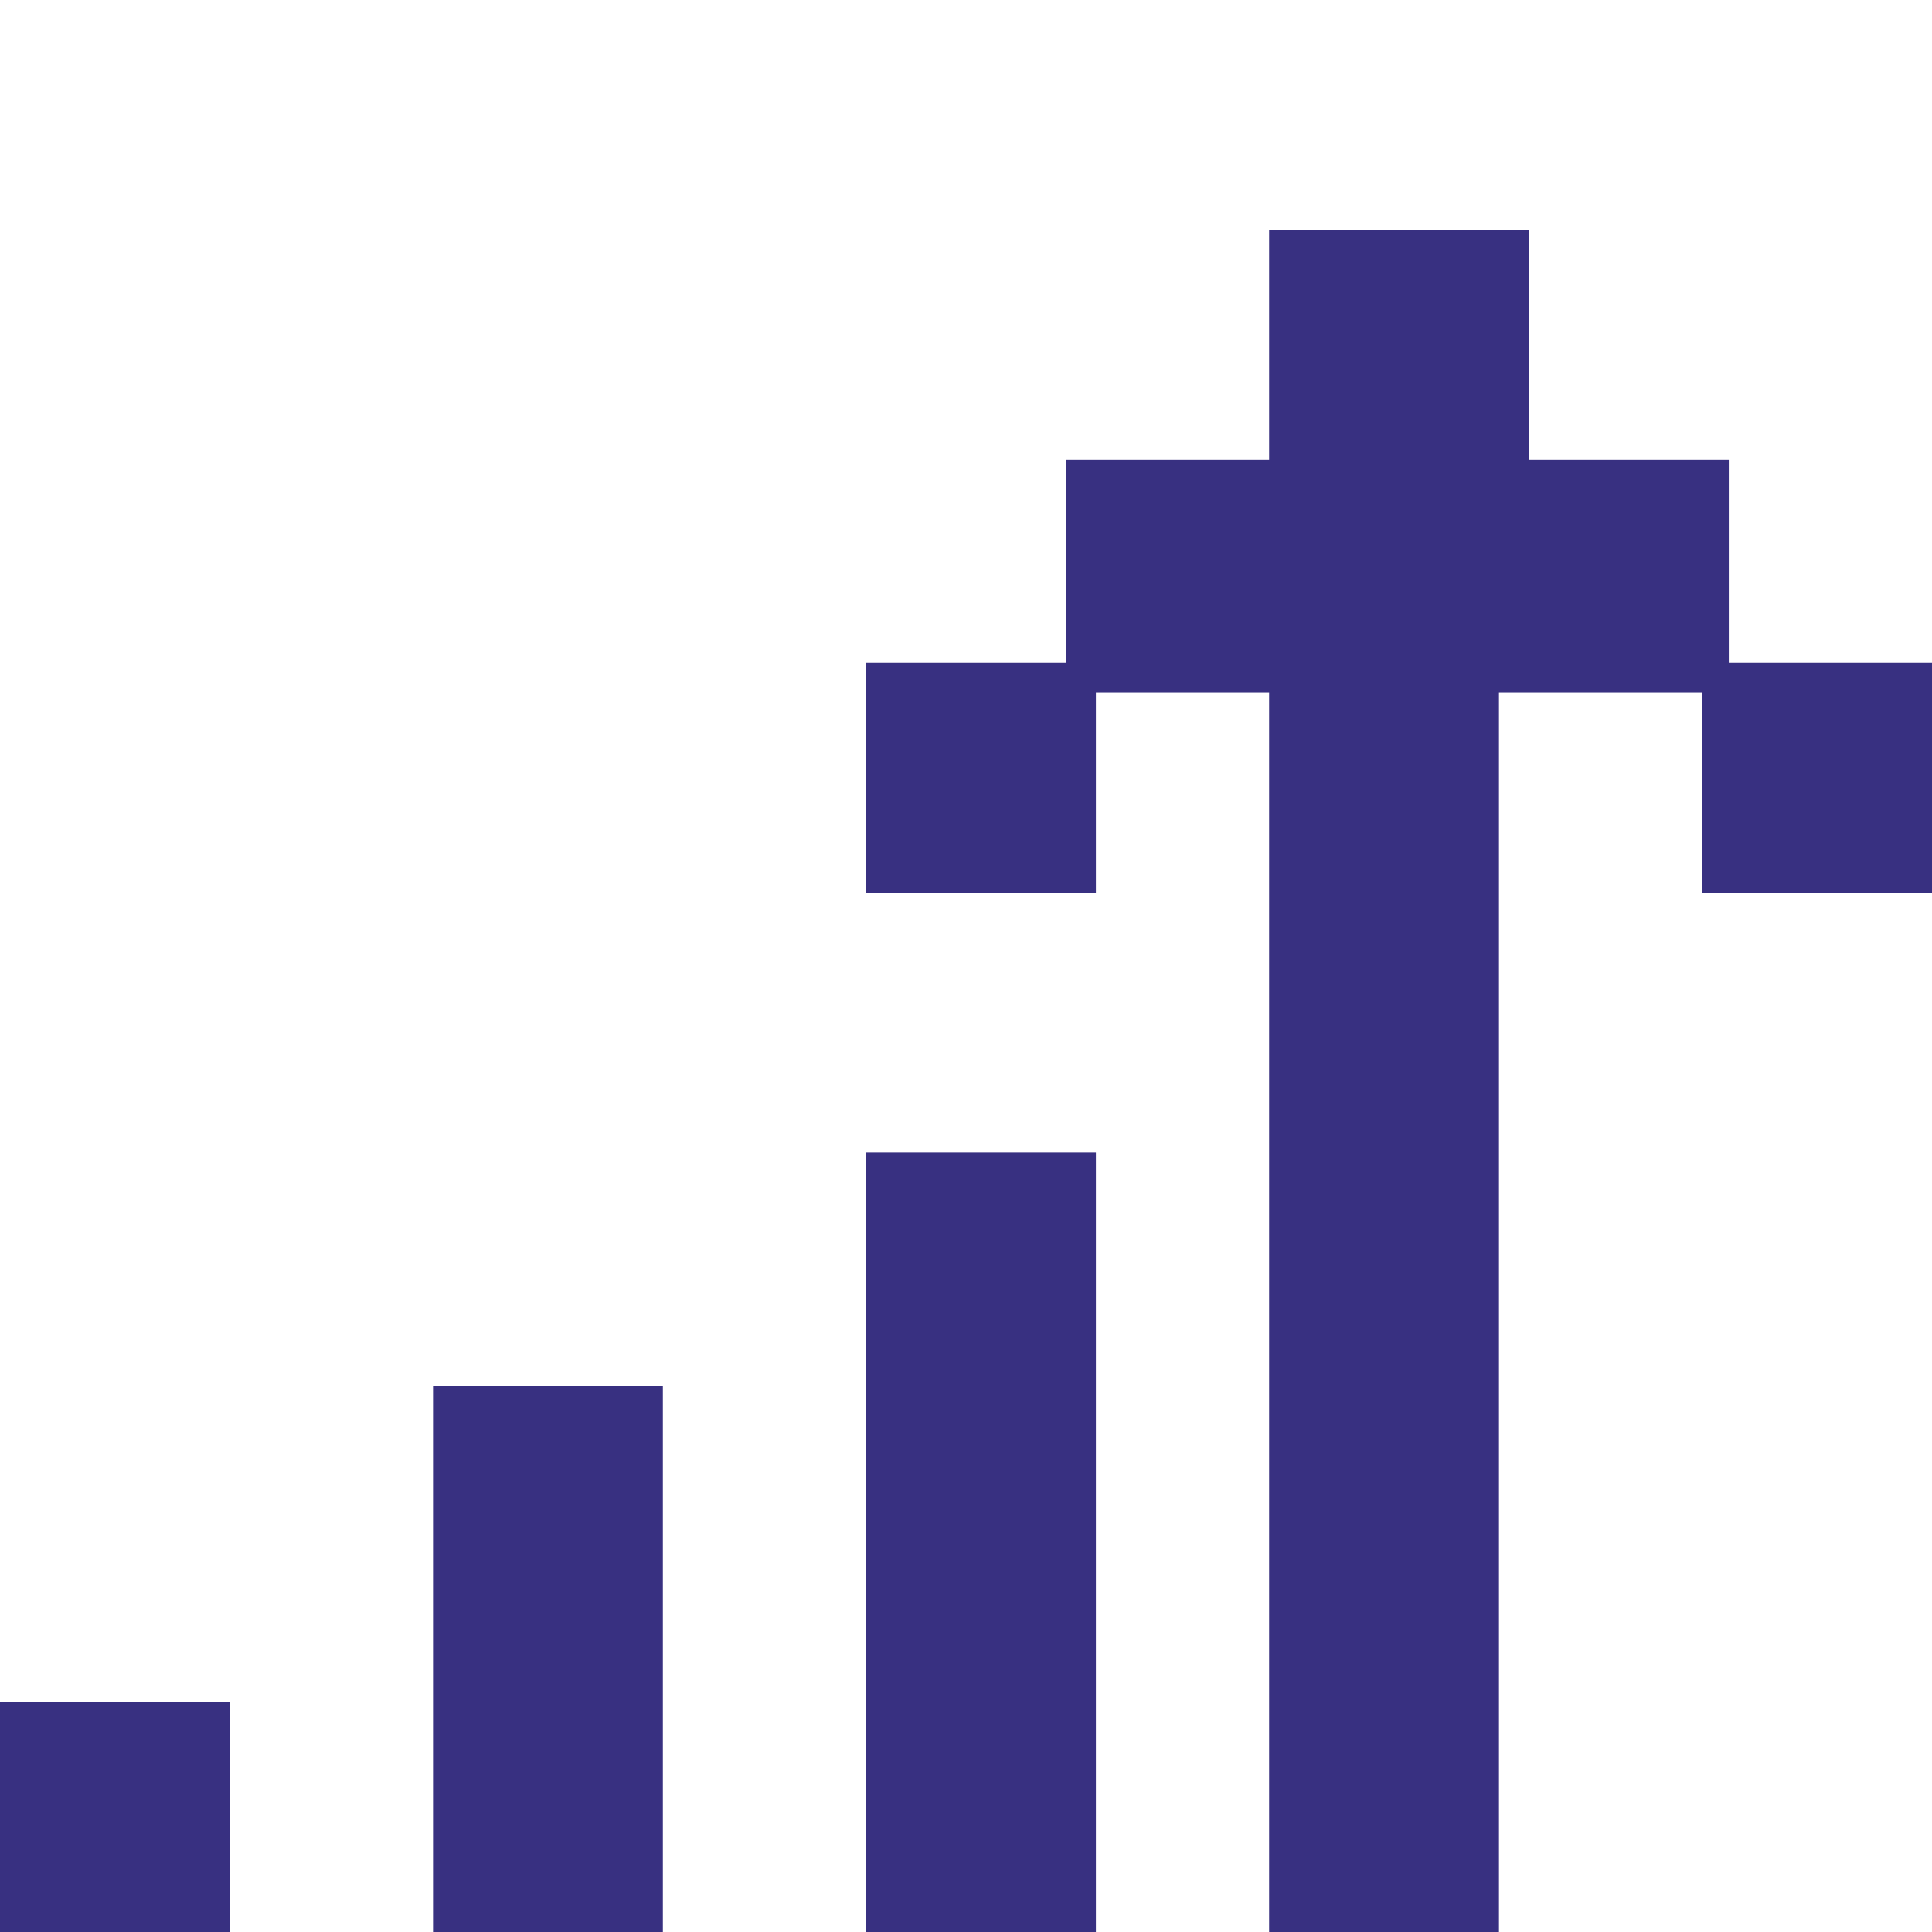
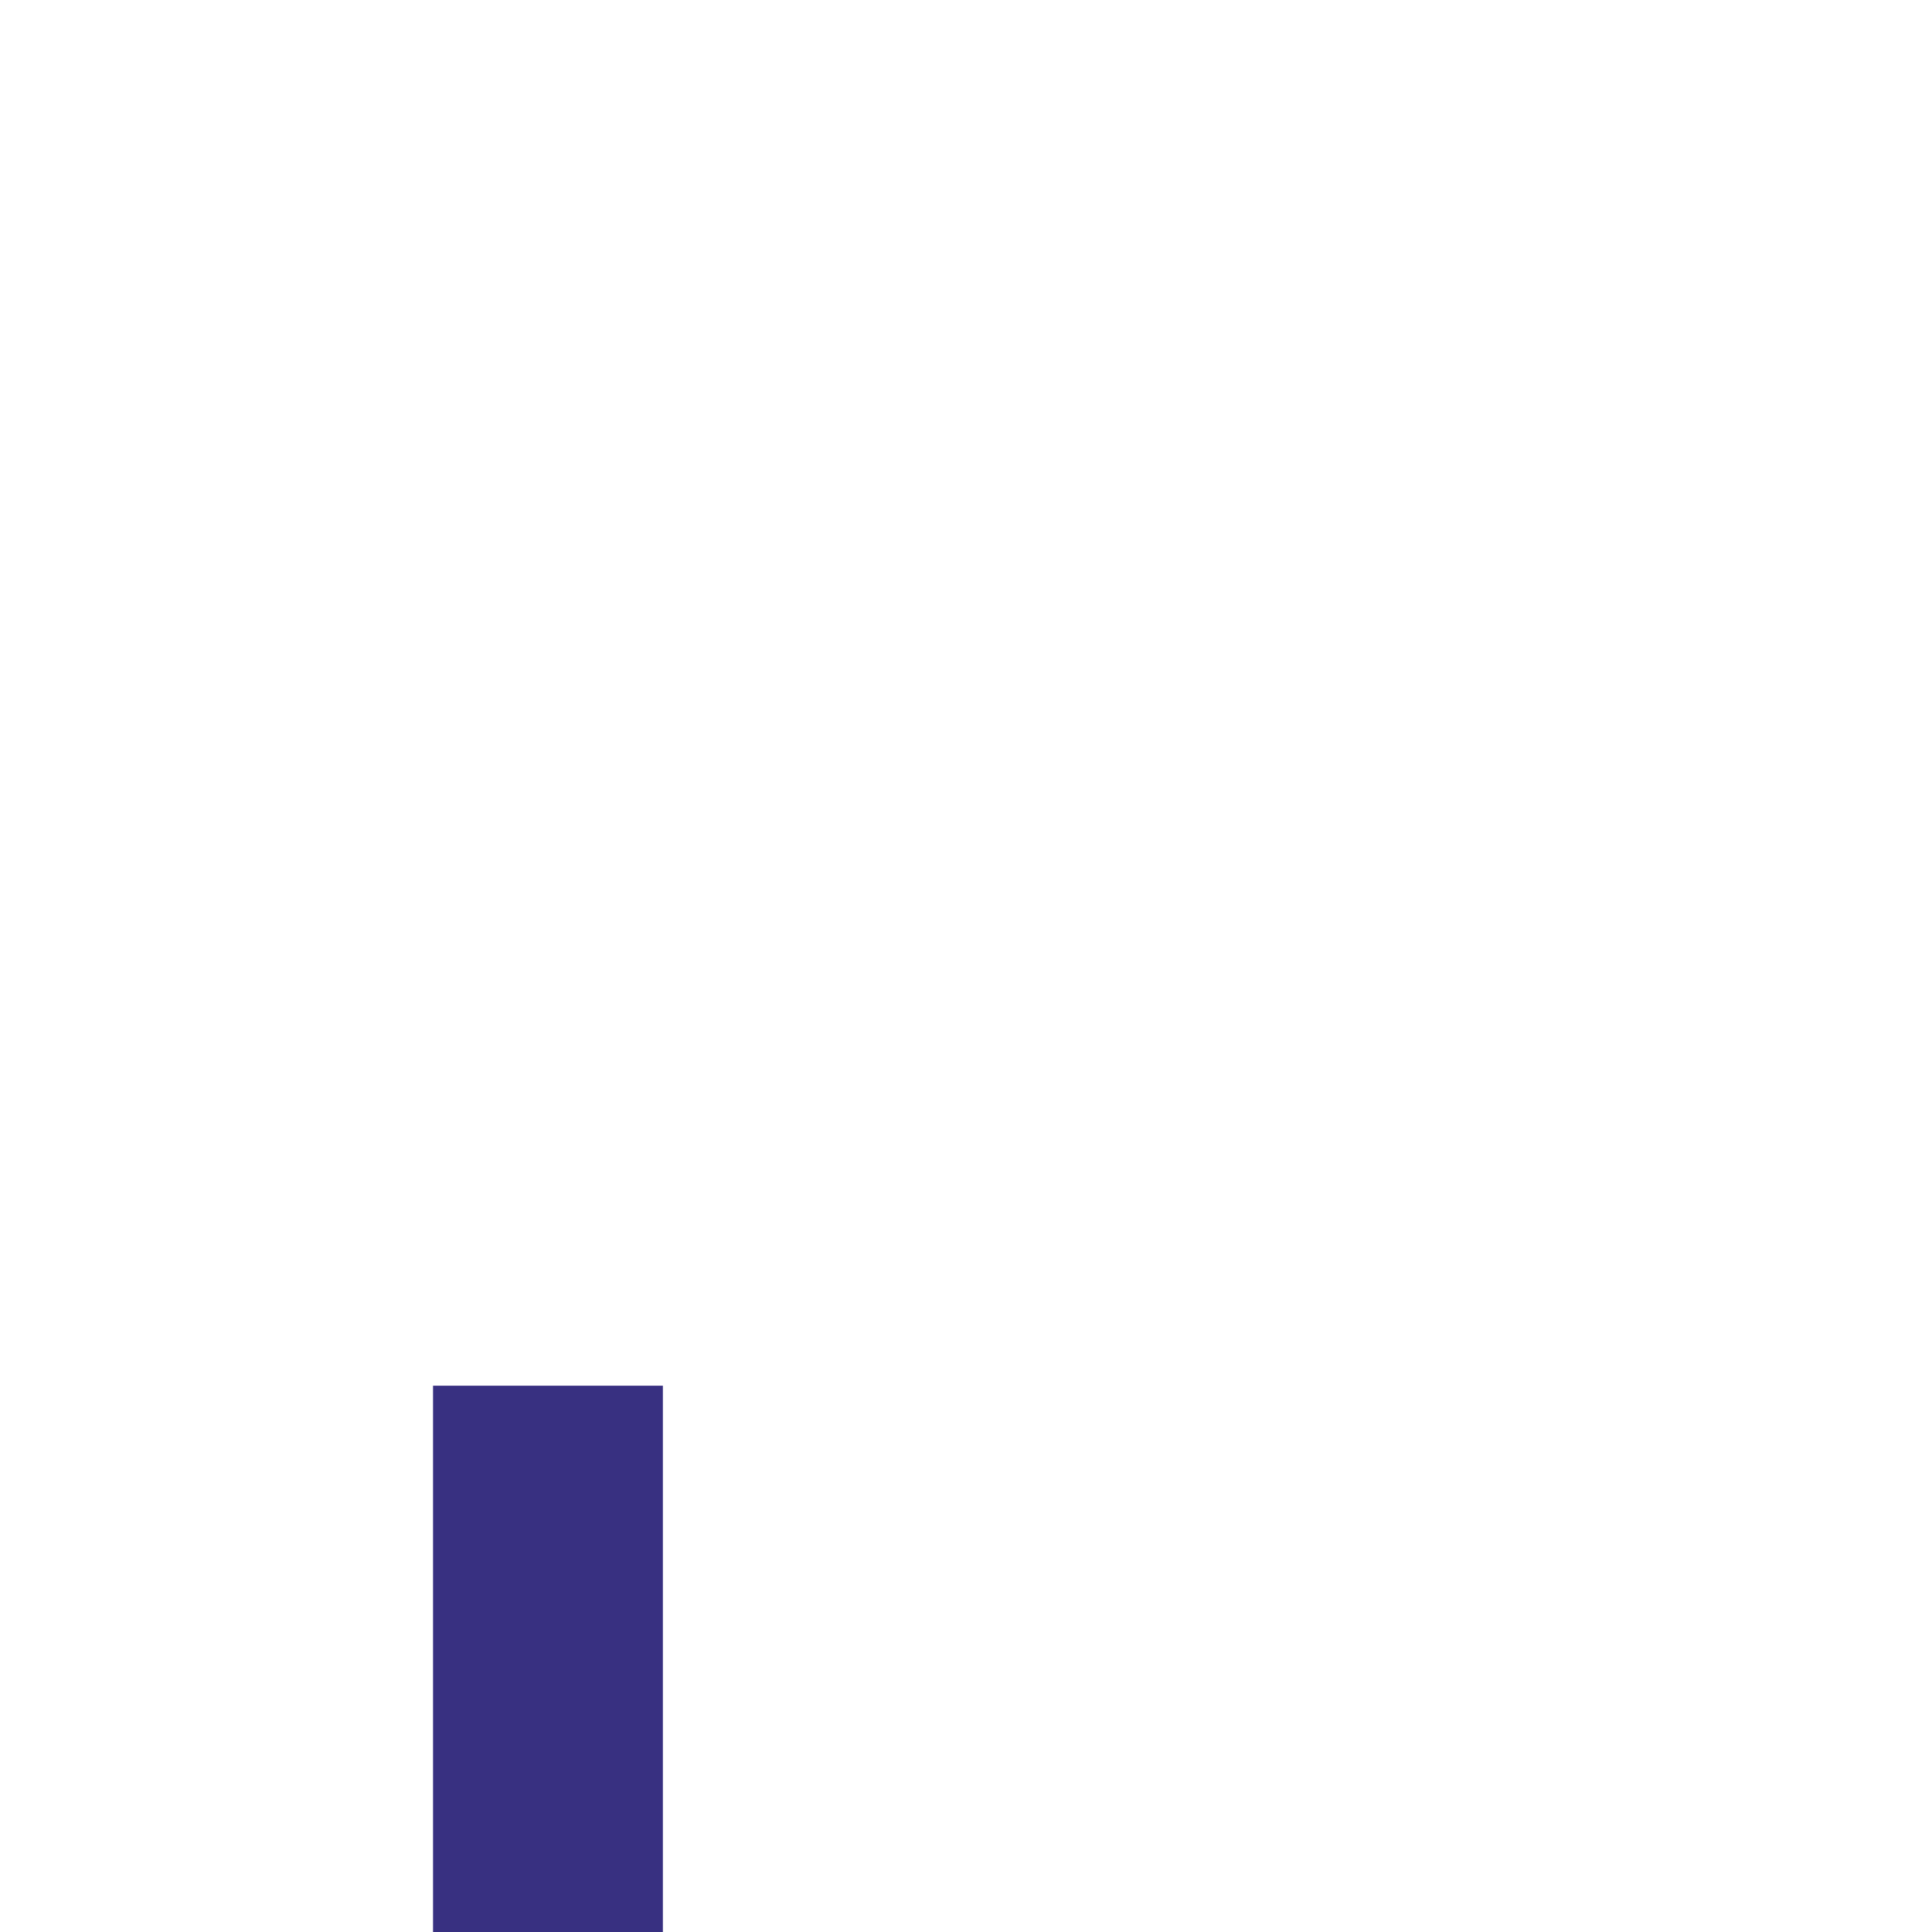
<svg xmlns="http://www.w3.org/2000/svg" version="1.1" id="Слой_1" x="0px" y="0px" viewBox="0 0 58 58" style="enable-background:new 0 0 58 58;" xml:space="preserve">
  <style type="text/css">
	.st0{fill:#383081;}
</style>
  <g>
-     <rect x="26" y="34.6" class="st0" width="6.9" height="23.4" />
    <rect x="13" y="41.6" class="st0" width="6.9" height="16.4" />
-     <rect y="51.1" class="st0" width="6.9" height="6.9" />
-     <polygon class="st0" points="51.9,19.9 51.9,13.8 45.9,13.8 45.9,6.9 38.1,6.9 38.1,13.8 32,13.8 32,19.9 26,19.9 26,26.8    32.9,26.8 32.9,20.8 38.1,20.8 38.1,58 45,58 45,20.8 51.1,20.8 51.1,26.8 58,26.8 58,19.9  " />
  </g>
</svg>